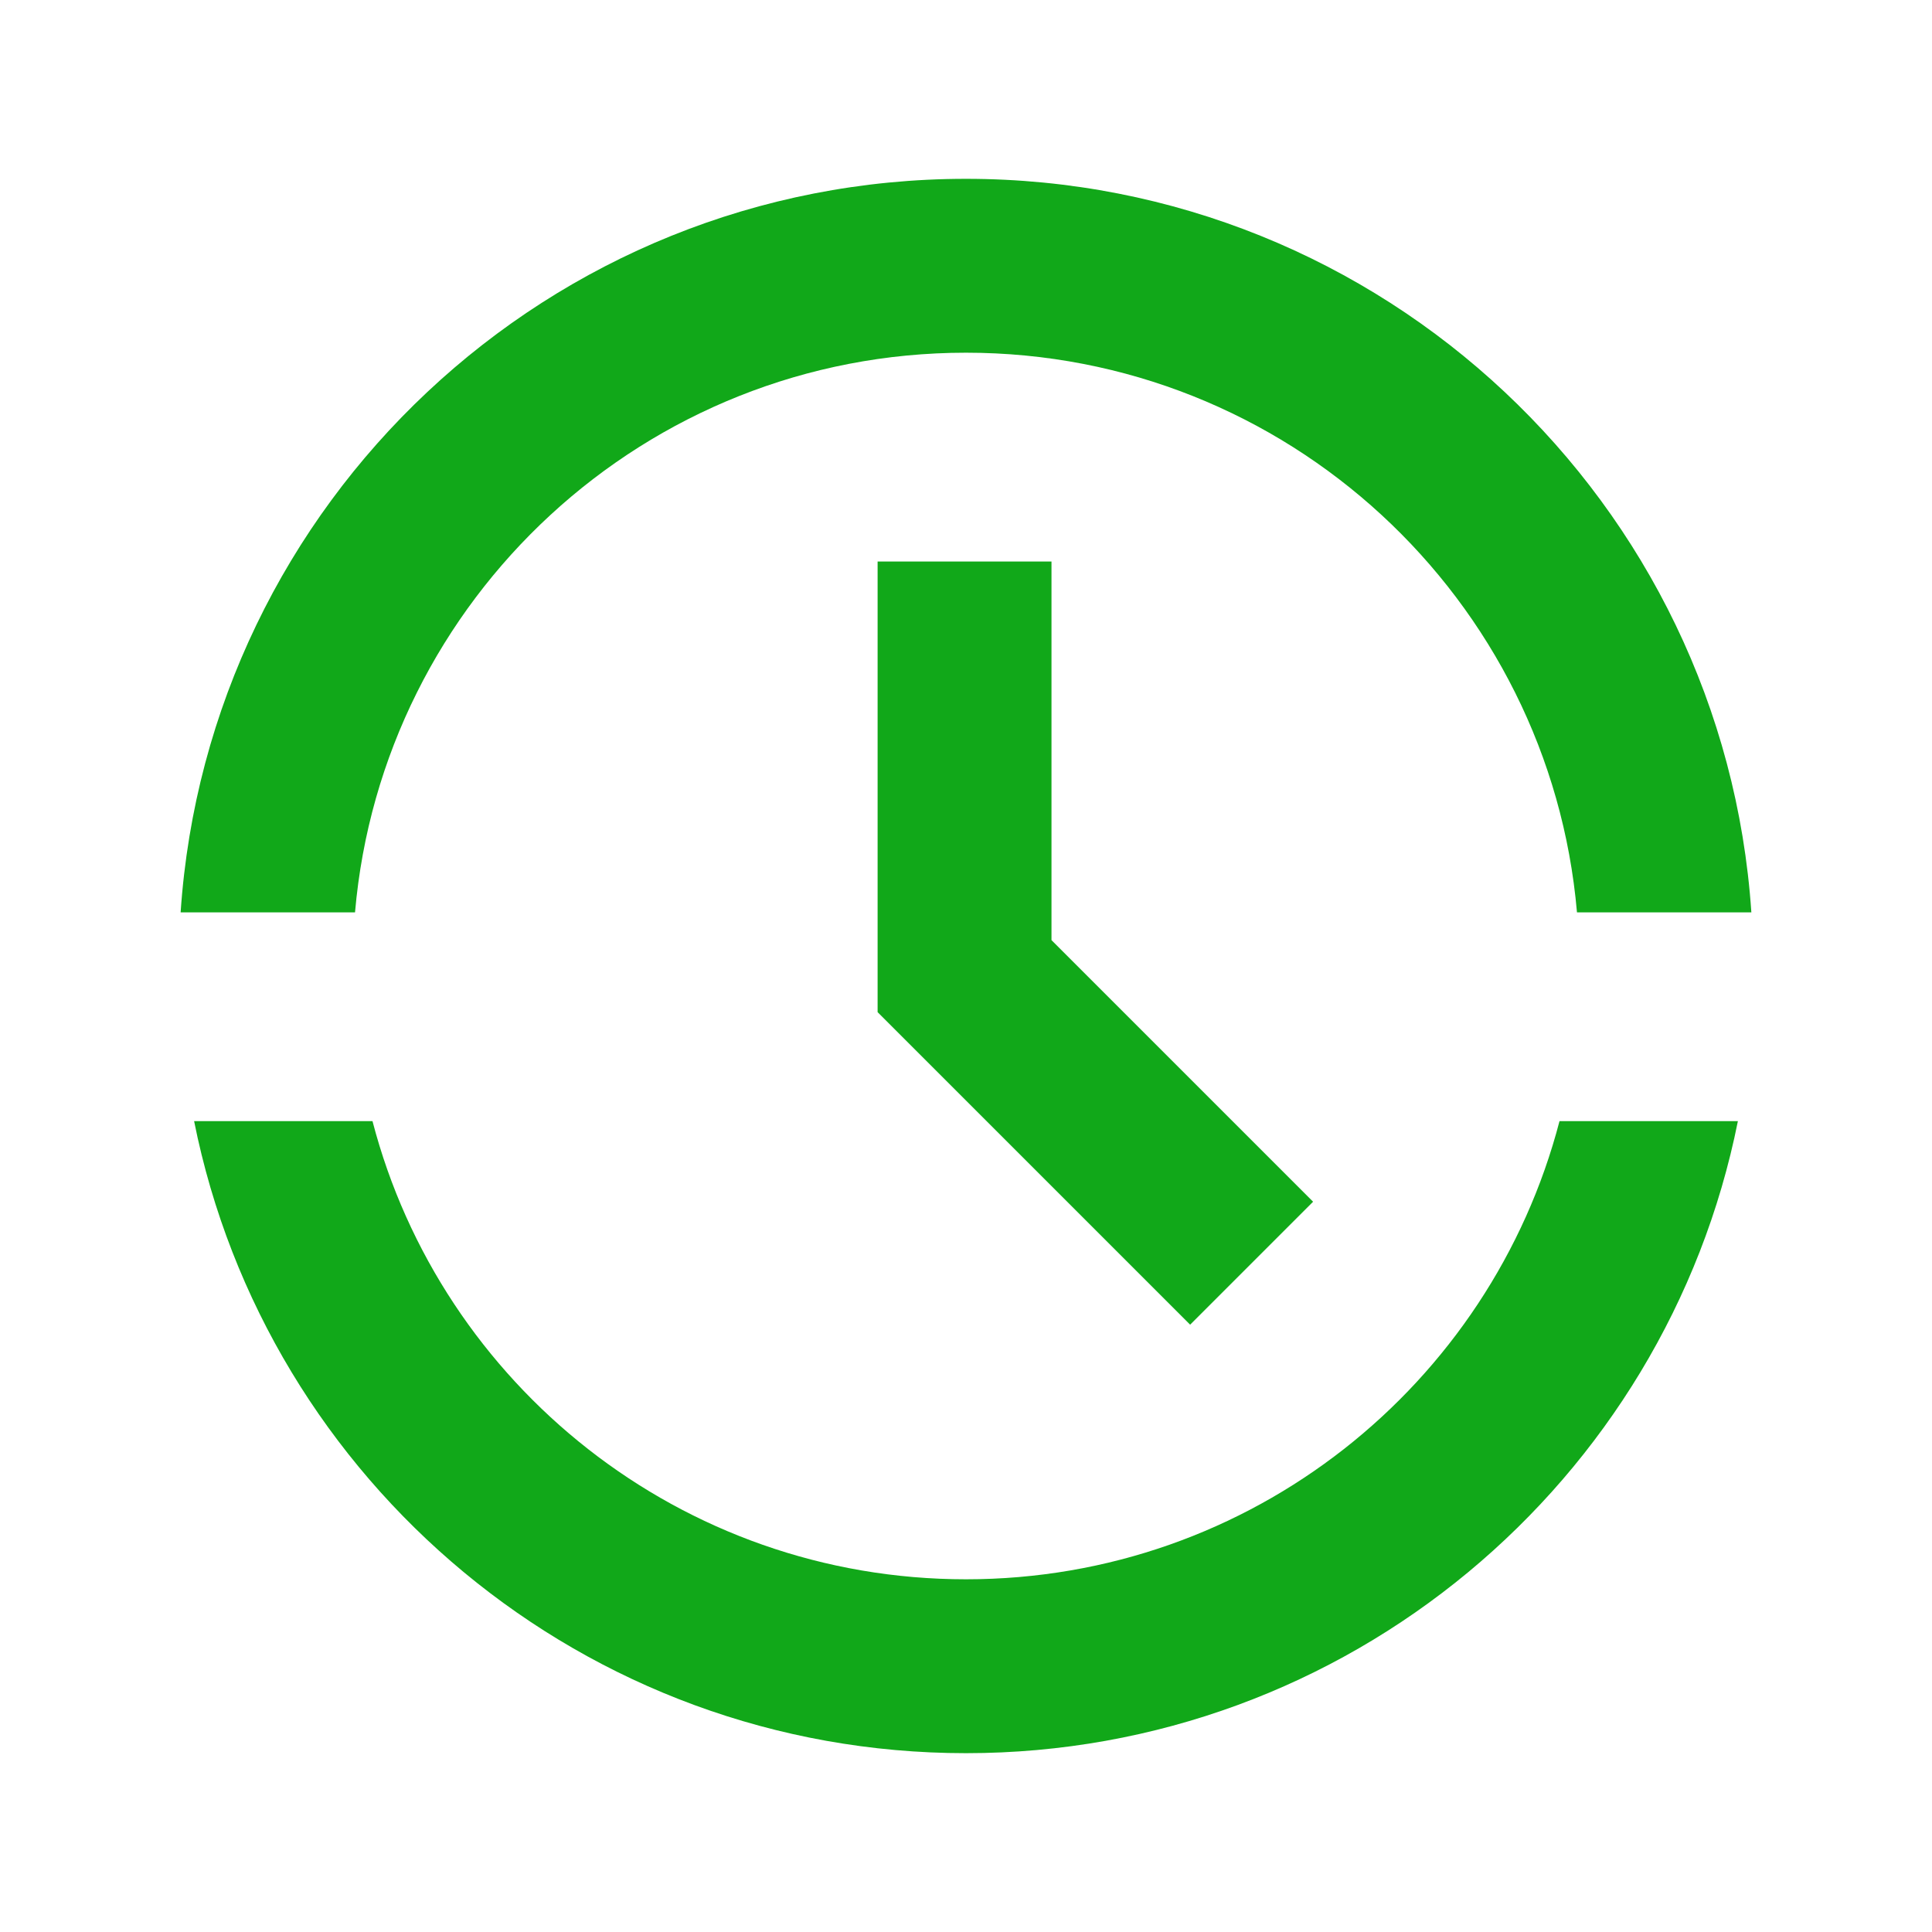
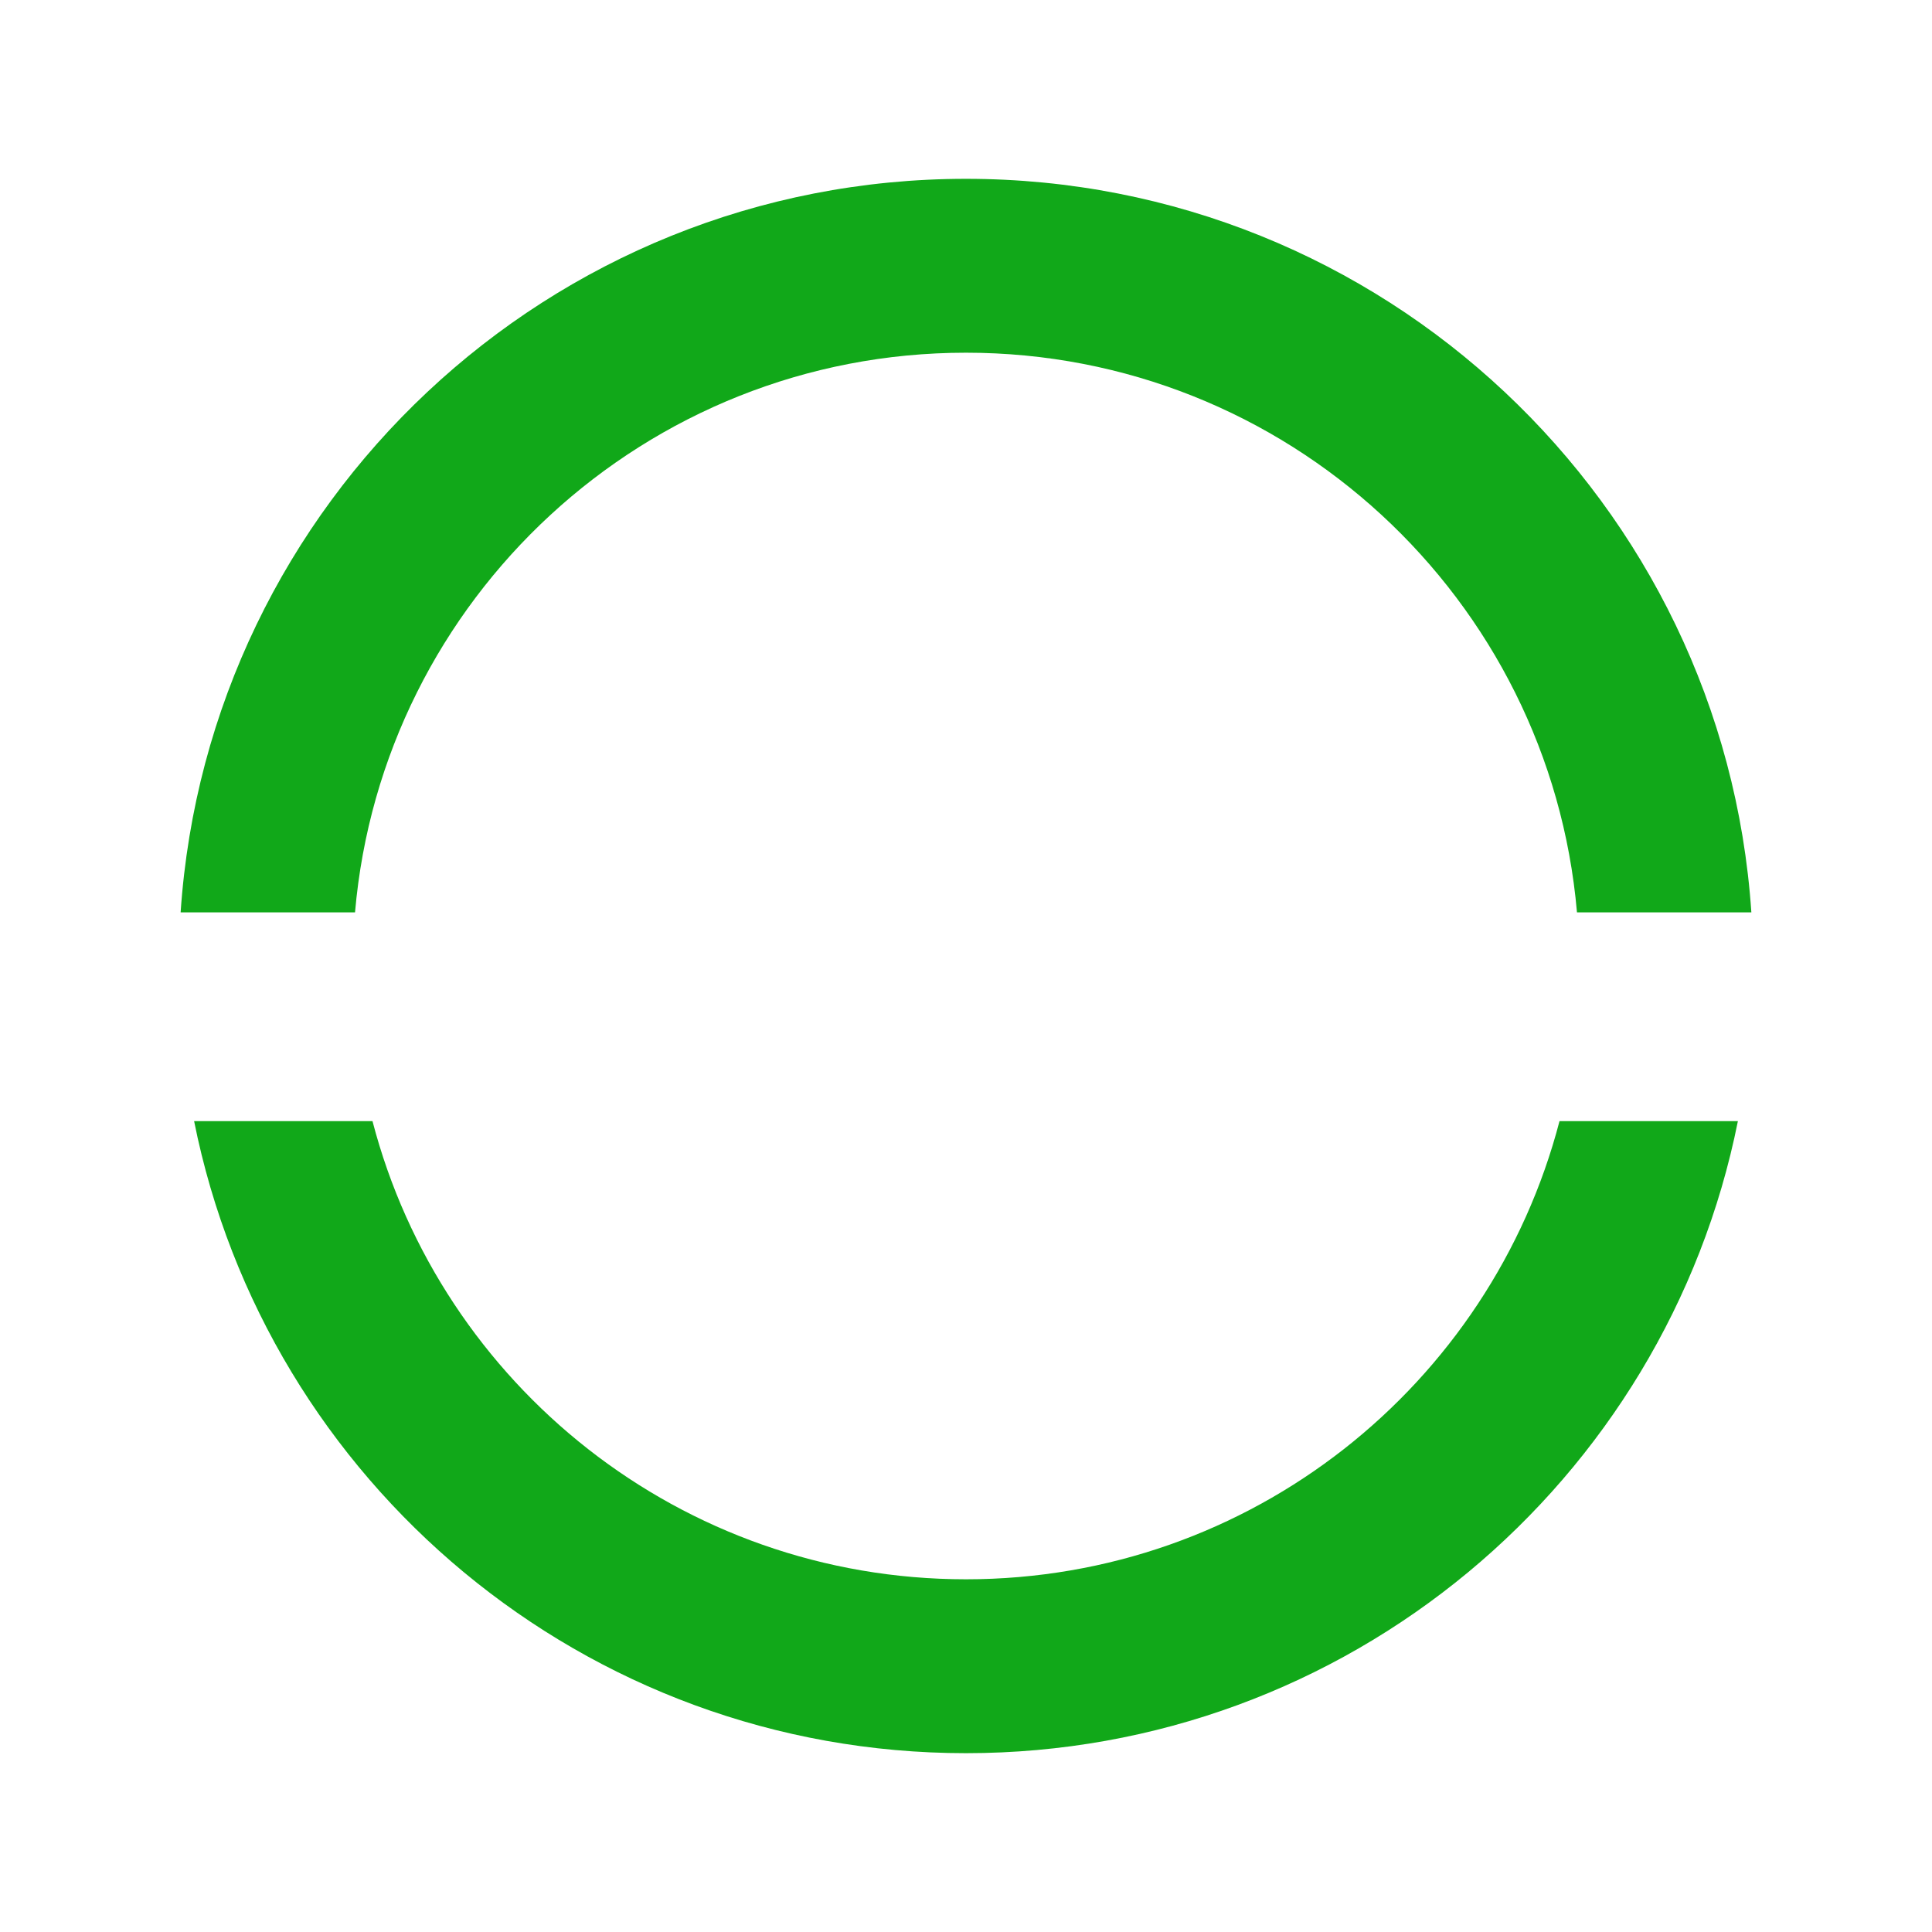
<svg xmlns="http://www.w3.org/2000/svg" width="100" height="100" fill="none">
-   <path stroke="#11A819" stroke-width="9" d="M49.925 29.064v21.461l14.858 14.858" />
-   <path fill="#11A819" fill-rule="evenodd" d="M50 18.256c-16.596 0-30.218 12.736-31.624 28.968H9.349C10.776 26.016 28.431 9.256 50 9.256c21.57 0 39.224 16.76 40.65 37.968h-9.026C80.218 30.992 66.596 18.256 50 18.256zm30.72 39.773C77.164 71.673 64.758 81.744 50 81.744s-27.164-10.07-30.72-23.715h-9.233C13.776 76.686 30.247 90.744 50 90.744c19.754 0 36.224-14.058 39.953-32.715H80.72z" clip-rule="evenodd" />
+   <path fill="#11A819" fill-rule="evenodd" d="M50 18.256c-16.596 0-30.218 12.736-31.624 28.968H9.349C10.776 26.016 28.431 9.256 50 9.256c21.57 0 39.224 16.76 40.65 37.968h-9.026C80.218 30.992 66.596 18.256 50 18.256m30.72 39.773C77.164 71.673 64.758 81.744 50 81.744s-27.164-10.07-30.72-23.715h-9.233C13.776 76.686 30.247 90.744 50 90.744c19.754 0 36.224-14.058 39.953-32.715H80.72z" clip-rule="evenodd" />
</svg>